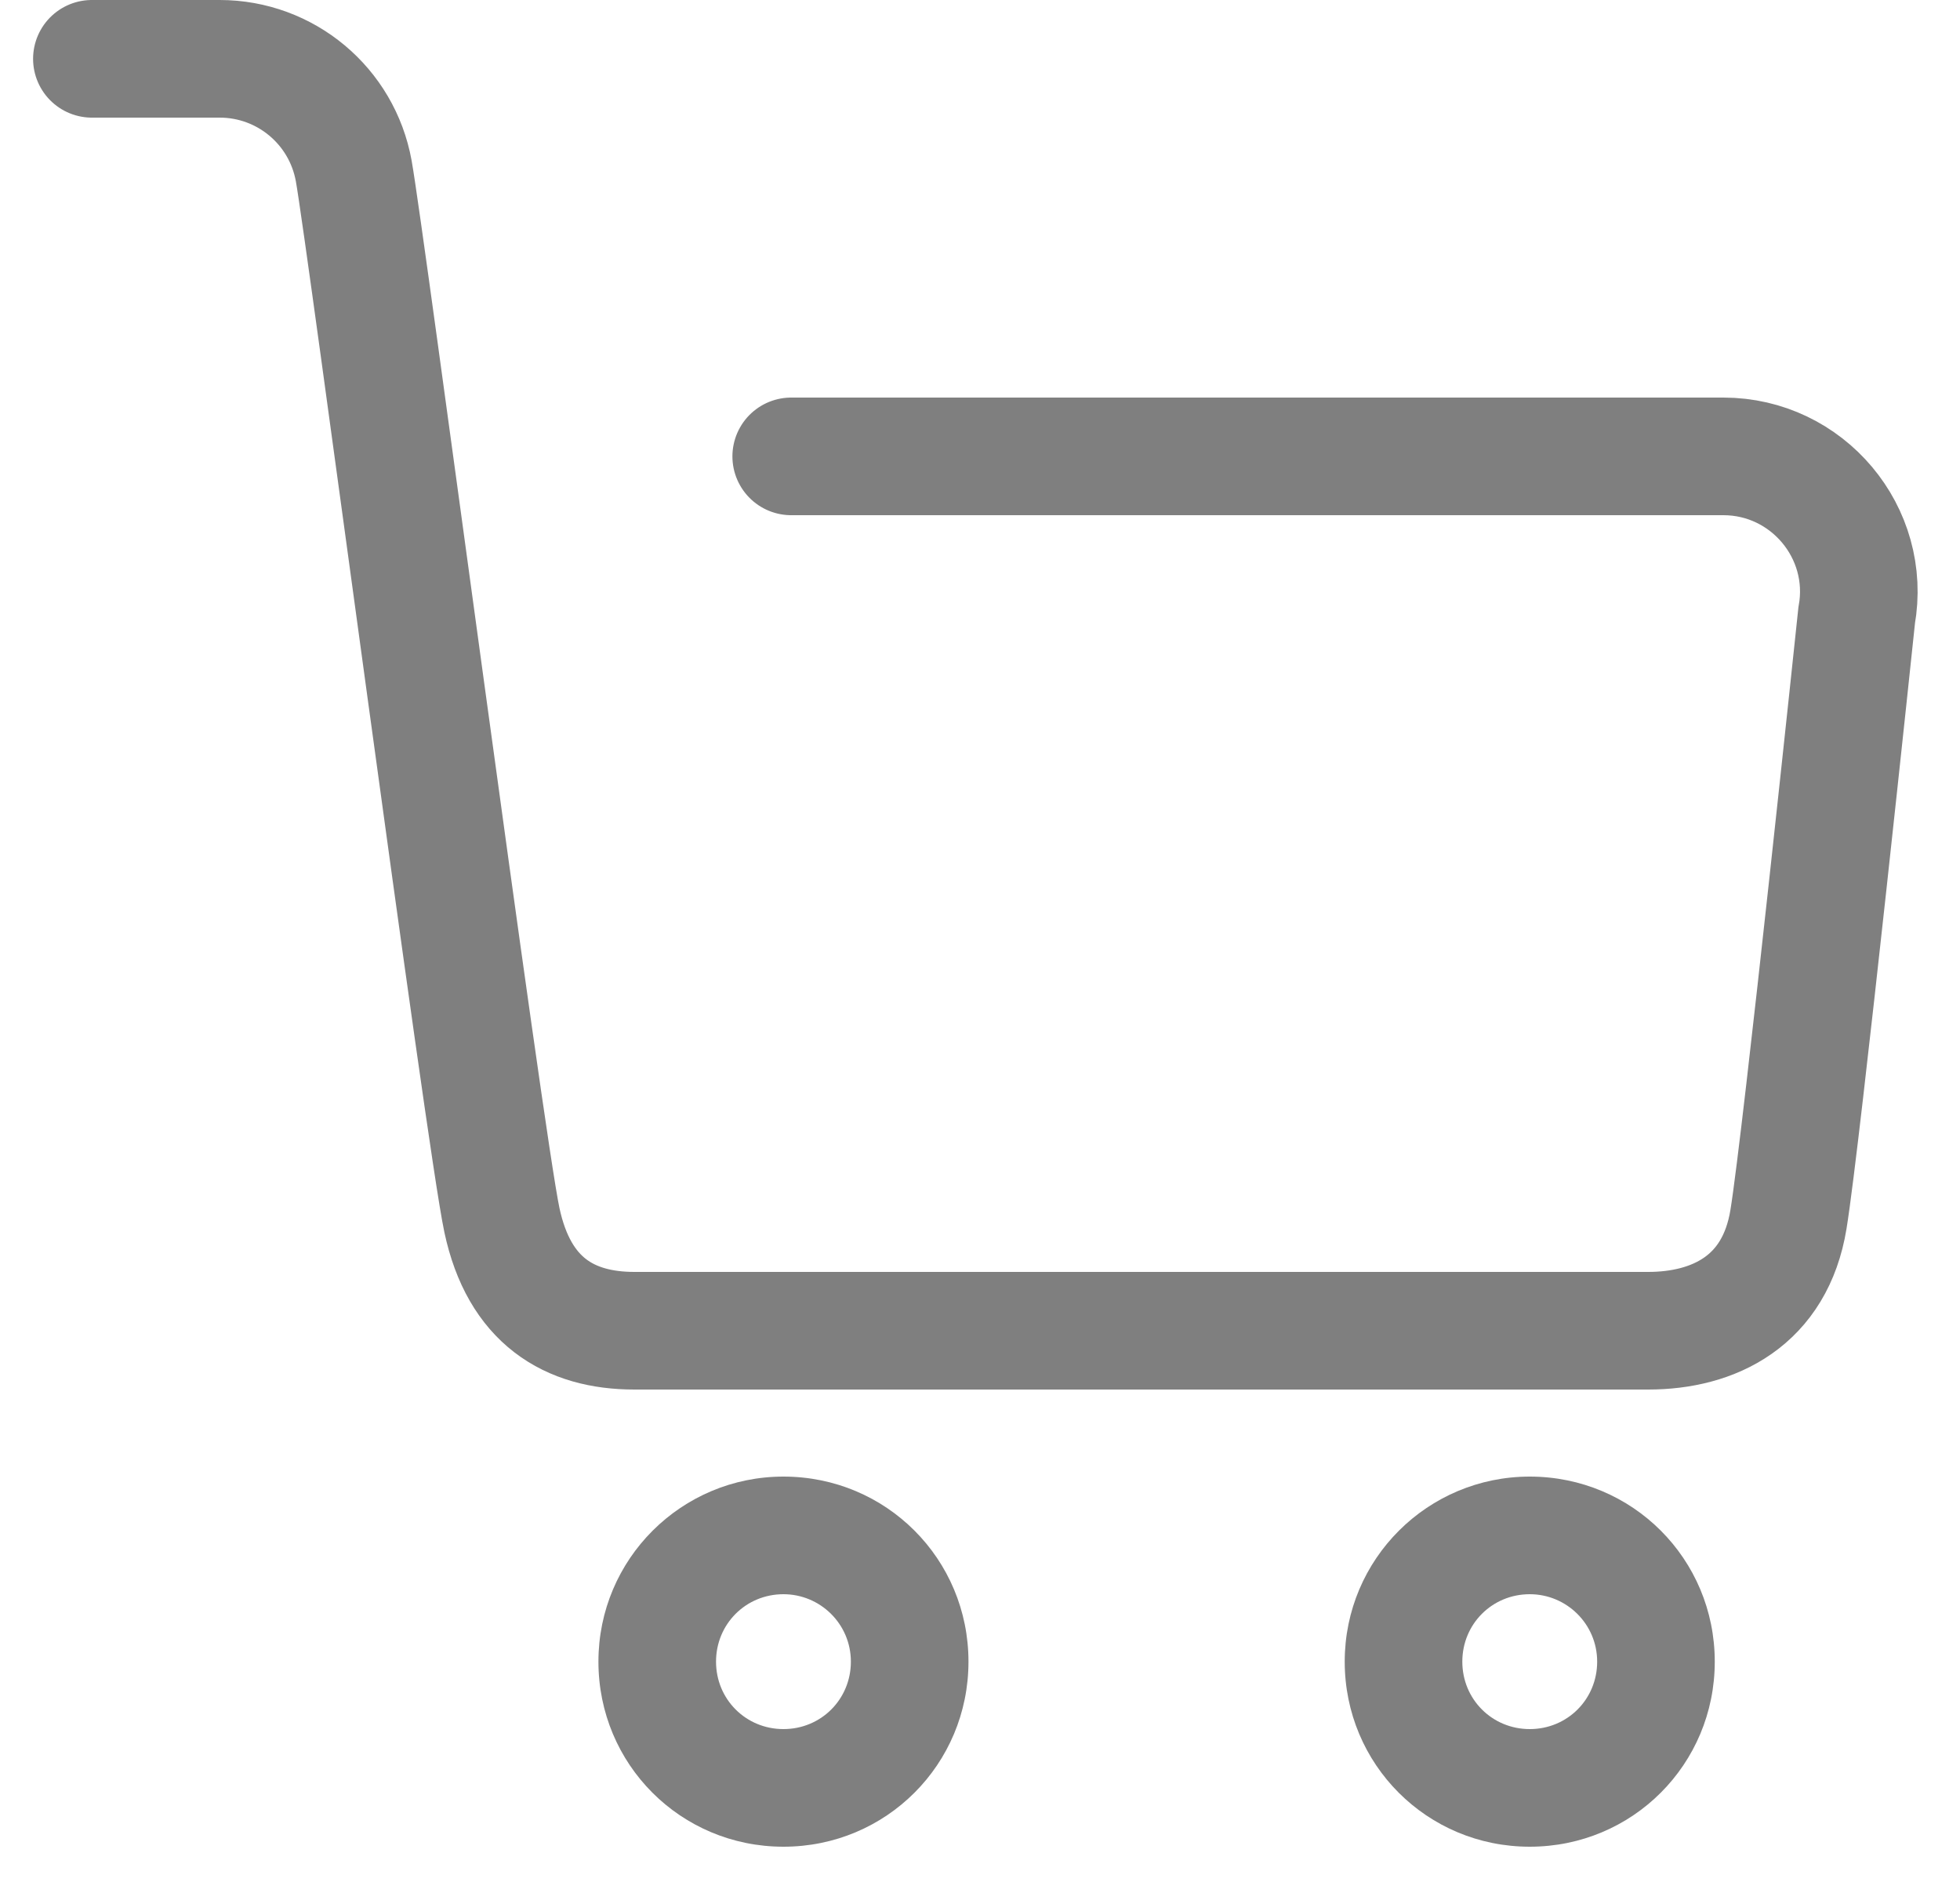
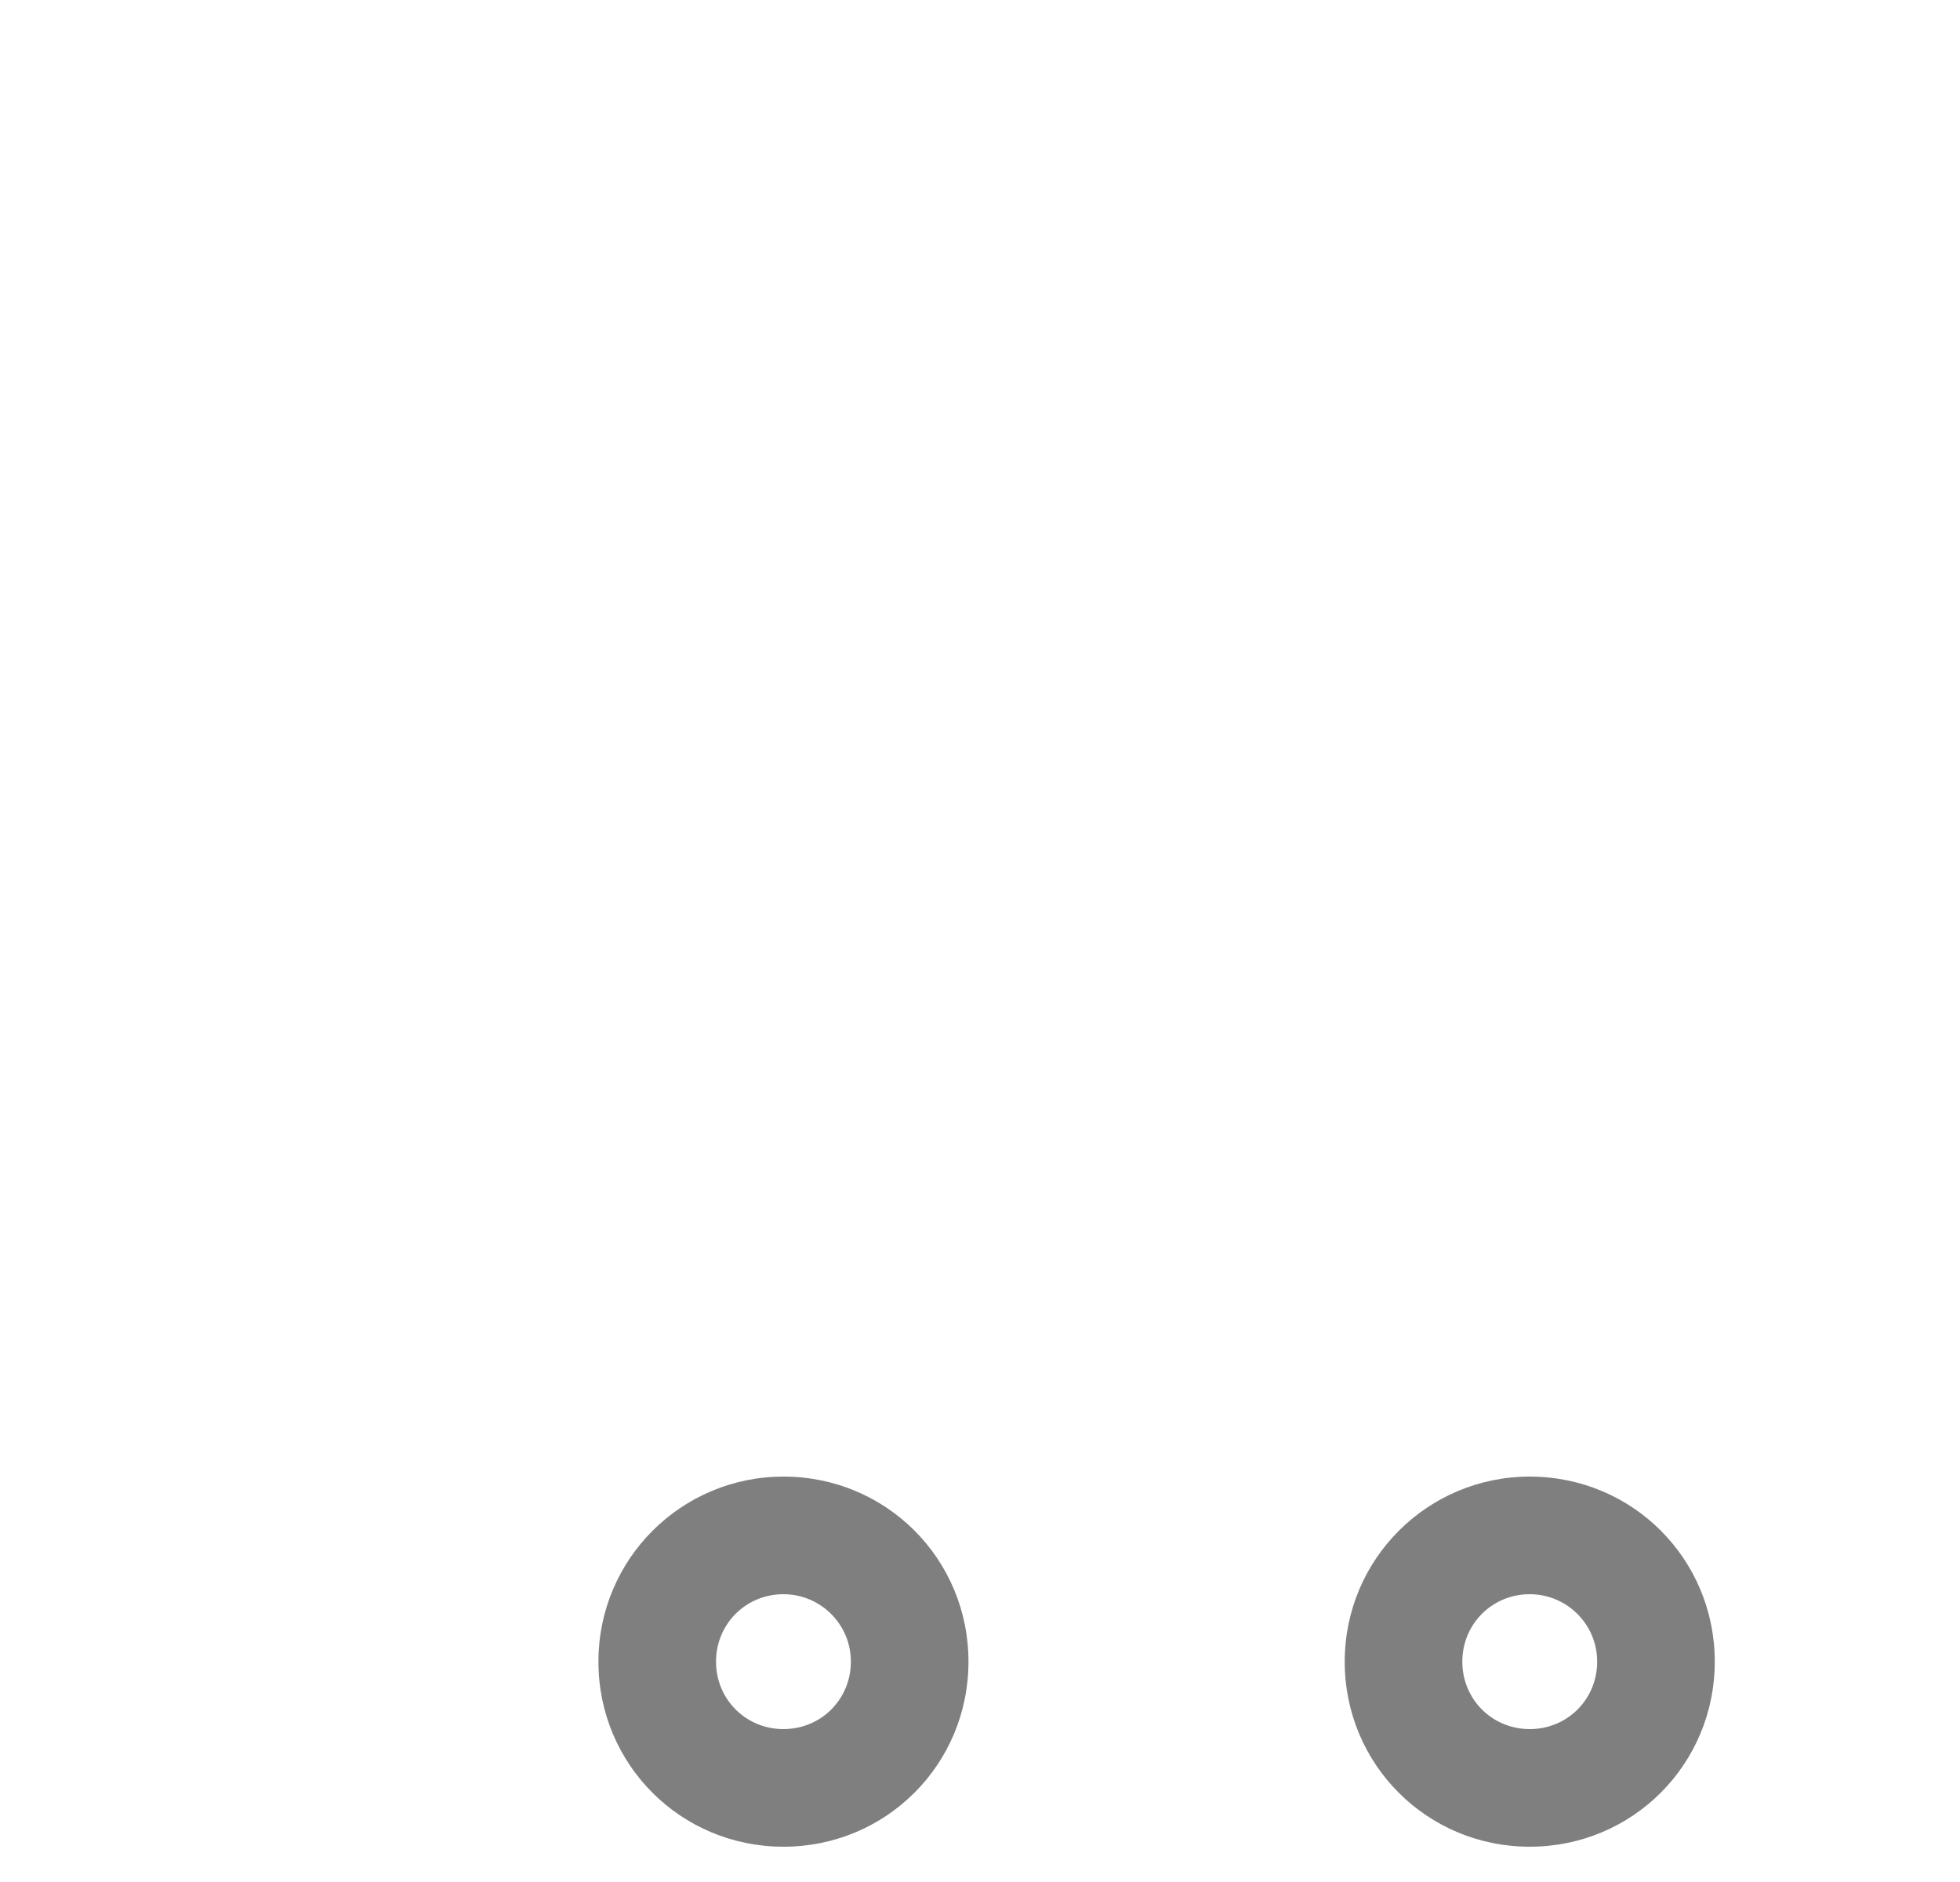
<svg xmlns="http://www.w3.org/2000/svg" width="25" height="24" viewBox="0 0 25 24" fill="none">
-   <path d="M10.092 5.82H21.982C23.052 5.82 23.872 6.79 23.682 7.85C23.682 7.85 22.982 14.51 22.812 15.55C22.642 16.59 21.862 16.97 21.022 16.97H8.092C7.262 16.97 6.622 16.59 6.402 15.56C6.182 14.53 4.662 3.01 4.512 2.18C4.362 1.35 3.642 0.75 2.802 0.75H1.172" stroke="#7F7F7F" stroke-width="1.5" stroke-miterlimit="10" stroke-linecap="round" />
  <path d="M19.512 20.33C19.982 20.33 20.372 20.71 20.372 21.19C20.372 21.67 19.992 22.05 19.512 22.05C19.032 22.05 18.652 21.67 18.652 21.19C18.652 20.71 19.032 20.33 19.512 20.33ZM19.512 18.83C18.212 18.83 17.152 19.88 17.152 21.19C17.152 22.5 18.202 23.55 19.512 23.55C20.822 23.55 21.872 22.5 21.872 21.19C21.872 19.88 20.822 18.83 19.512 18.83Z" fill="#7F7F7F" />
  <path d="M9.993 20.33C10.463 20.33 10.853 20.71 10.853 21.19C10.853 21.67 10.473 22.05 9.993 22.05C9.513 22.05 9.133 21.67 9.133 21.19C9.133 20.71 9.513 20.33 9.993 20.33ZM9.993 18.83C8.693 18.83 7.633 19.88 7.633 21.19C7.633 22.5 8.683 23.55 9.993 23.55C11.303 23.55 12.353 22.5 12.353 21.19C12.353 19.88 11.303 18.83 9.993 18.83Z" fill="#7F7F7F" />
</svg>